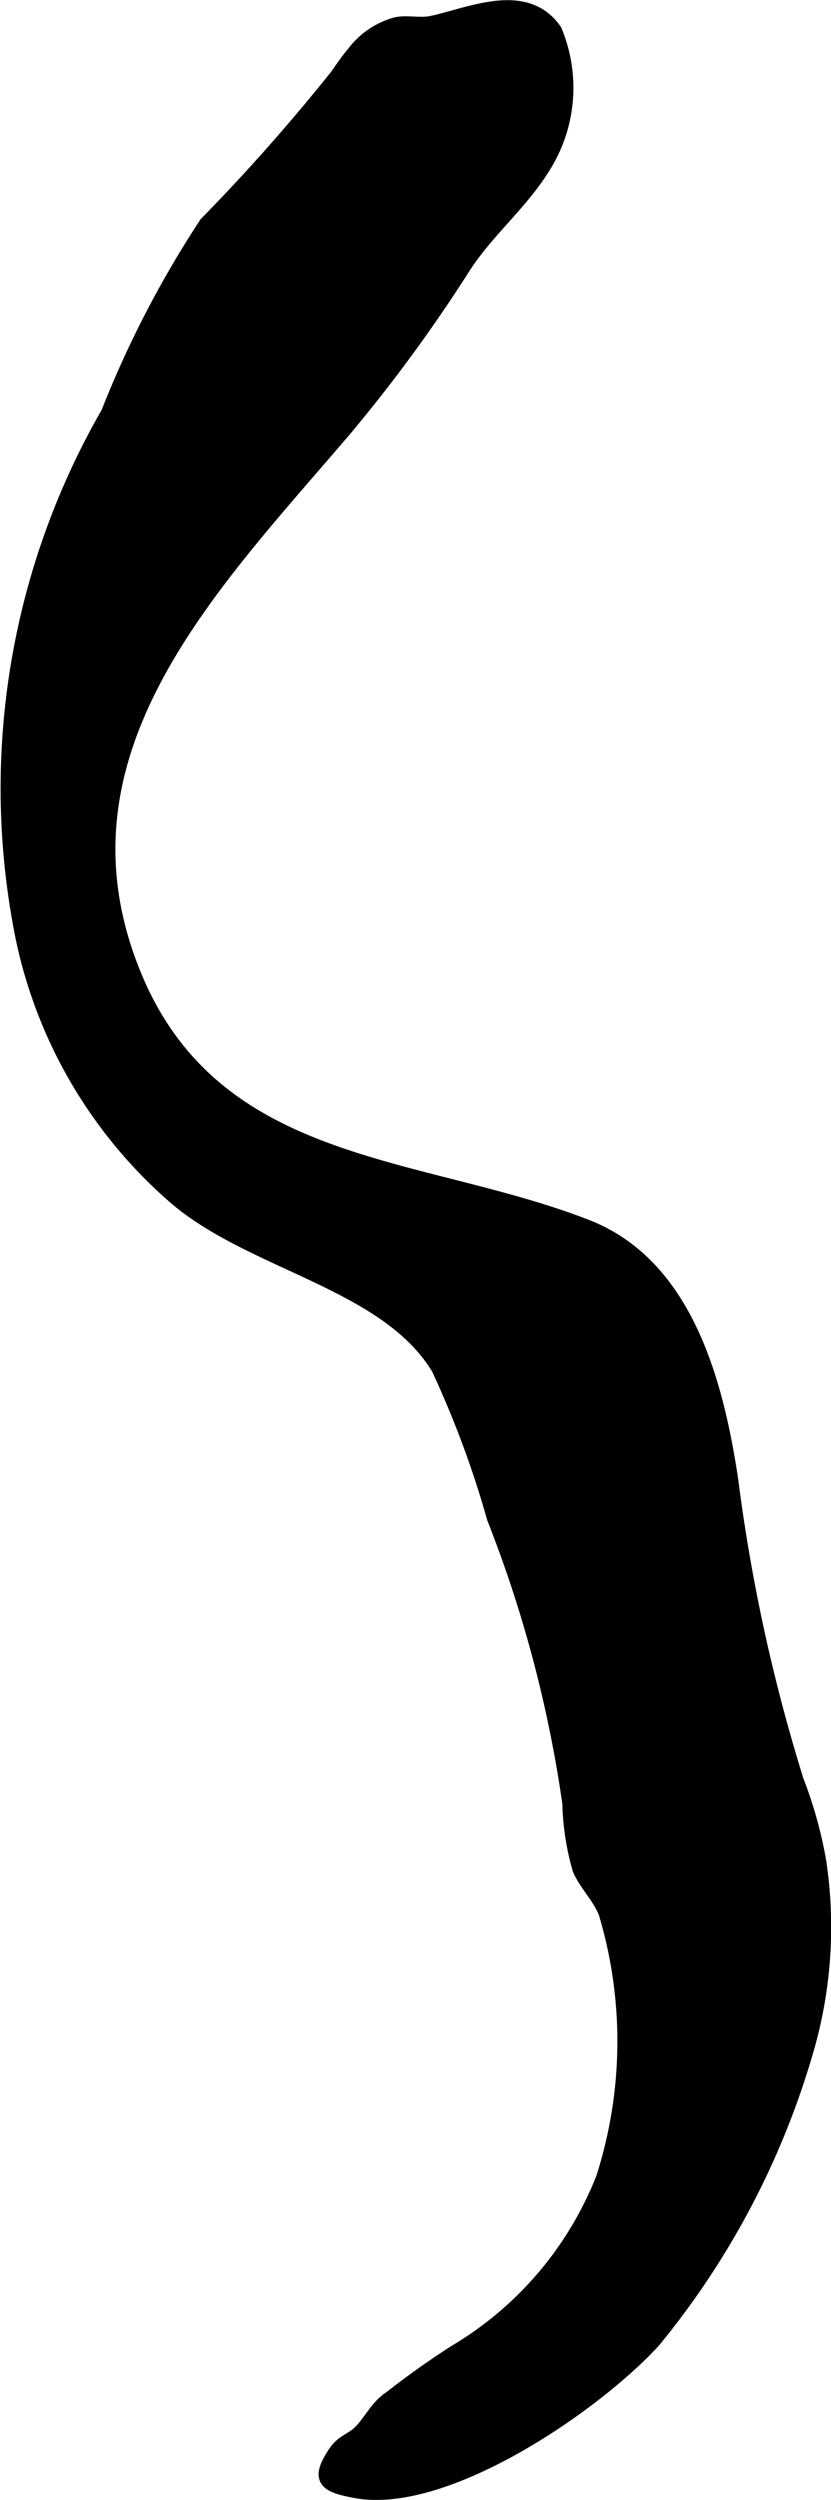
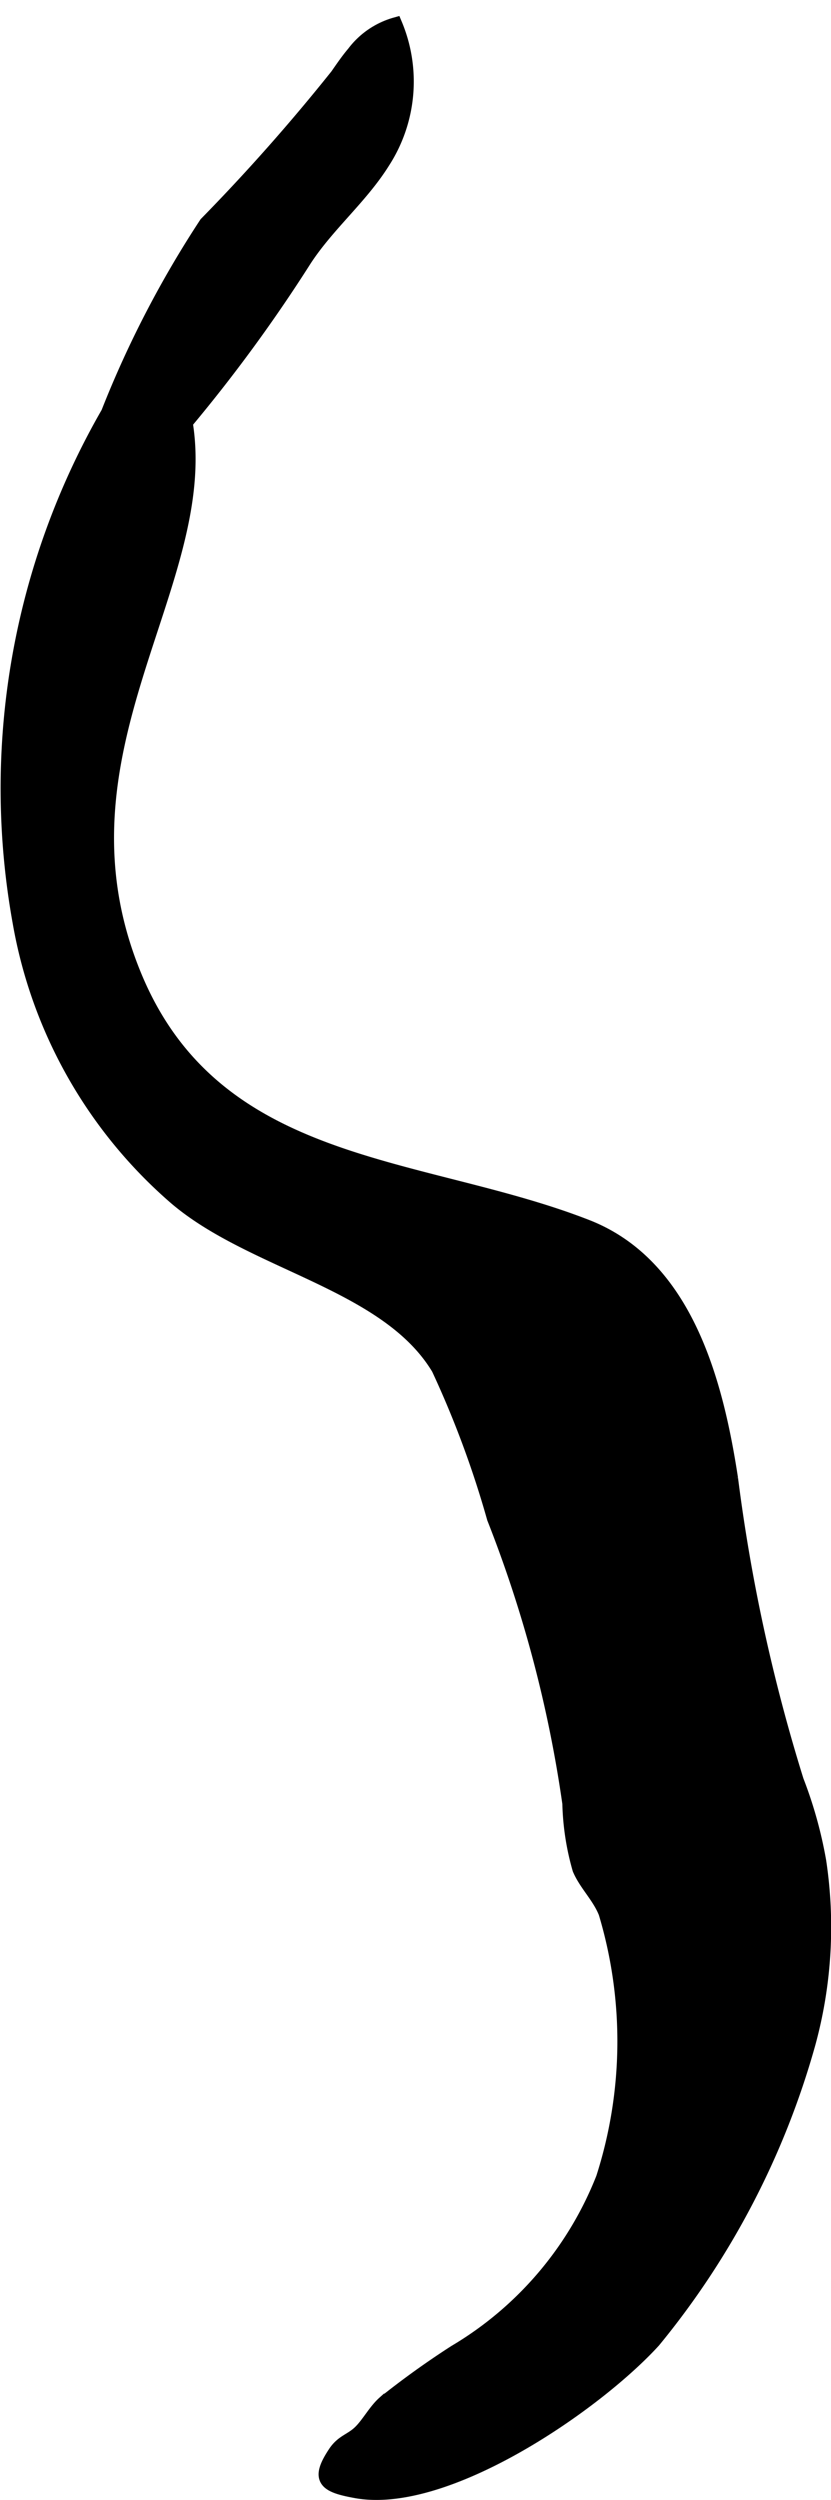
<svg xmlns="http://www.w3.org/2000/svg" version="1.1" width="3.199mm" height="9.62mm" viewBox="0 0 9.069 27.269">
  <defs>
    <style type="text/css">
      .a {
        stroke: #000;
        stroke-miterlimit: 10;
        stroke-width: 0.15px;
      }
    </style>
  </defs>
-   <path class="a" d="M3.859.576a.866.866,0,0,1,.456-.313c.113-.03.268.01.393-.016.411-.086,1.027-.381,1.349.084a1.616,1.616,0,0,1-.133,1.502c-.241.386-.606.685-.856,1.069a16.863,16.863,0,0,1-1.298,1.775C2.319,6.381.476,8.201,1.463,10.624c.881,2.165,3.12,2.042,4.942,2.754,1.088.426,1.416,1.713,1.575,2.752a19.17,19.17,0,0,0,.717,3.294,4.648,4.648,0,0,1,.245.879,4.813,4.813,0,0,1-.117,1.988,8.869,8.869,0,0,1-1.69,3.245c-.635.696-2.266,1.819-3.25,1.64-.338-.061-.425-.127-.232-.419.084-.128.179-.135.276-.23.09-.088.163-.228.26-.315a9.323,9.323,0,0,1,.777-.558,3.836,3.836,0,0,0,1.613-1.895,4.879,4.879,0,0,0,.028-2.893c-.07-.178-.215-.312-.285-.478a2.816,2.816,0,0,1-.11-.716,13.794,13.794,0,0,0-.823-3.112,10.798,10.798,0,0,0-.606-1.633c-.561-.936-2.024-1.138-2.869-1.861a5.144,5.144,0,0,1-1.702-3.01,8.208,8.208,0,0,1,.965-5.553,11.289,11.289,0,0,1,1.071-2.066A21.248,21.248,0,0,0,3.678.821C3.739.733,3.796.65,3.859.576Z" />
+   <path class="a" d="M3.859.576a.866.866,0,0,1,.456-.313a1.616,1.616,0,0,1-.133,1.502c-.241.386-.606.685-.856,1.069a16.863,16.863,0,0,1-1.298,1.775C2.319,6.381.476,8.201,1.463,10.624c.881,2.165,3.12,2.042,4.942,2.754,1.088.426,1.416,1.713,1.575,2.752a19.17,19.17,0,0,0,.717,3.294,4.648,4.648,0,0,1,.245.879,4.813,4.813,0,0,1-.117,1.988,8.869,8.869,0,0,1-1.69,3.245c-.635.696-2.266,1.819-3.25,1.64-.338-.061-.425-.127-.232-.419.084-.128.179-.135.276-.23.09-.088.163-.228.26-.315a9.323,9.323,0,0,1,.777-.558,3.836,3.836,0,0,0,1.613-1.895,4.879,4.879,0,0,0,.028-2.893c-.07-.178-.215-.312-.285-.478a2.816,2.816,0,0,1-.11-.716,13.794,13.794,0,0,0-.823-3.112,10.798,10.798,0,0,0-.606-1.633c-.561-.936-2.024-1.138-2.869-1.861a5.144,5.144,0,0,1-1.702-3.01,8.208,8.208,0,0,1,.965-5.553,11.289,11.289,0,0,1,1.071-2.066A21.248,21.248,0,0,0,3.678.821C3.739.733,3.796.65,3.859.576Z" />
</svg>